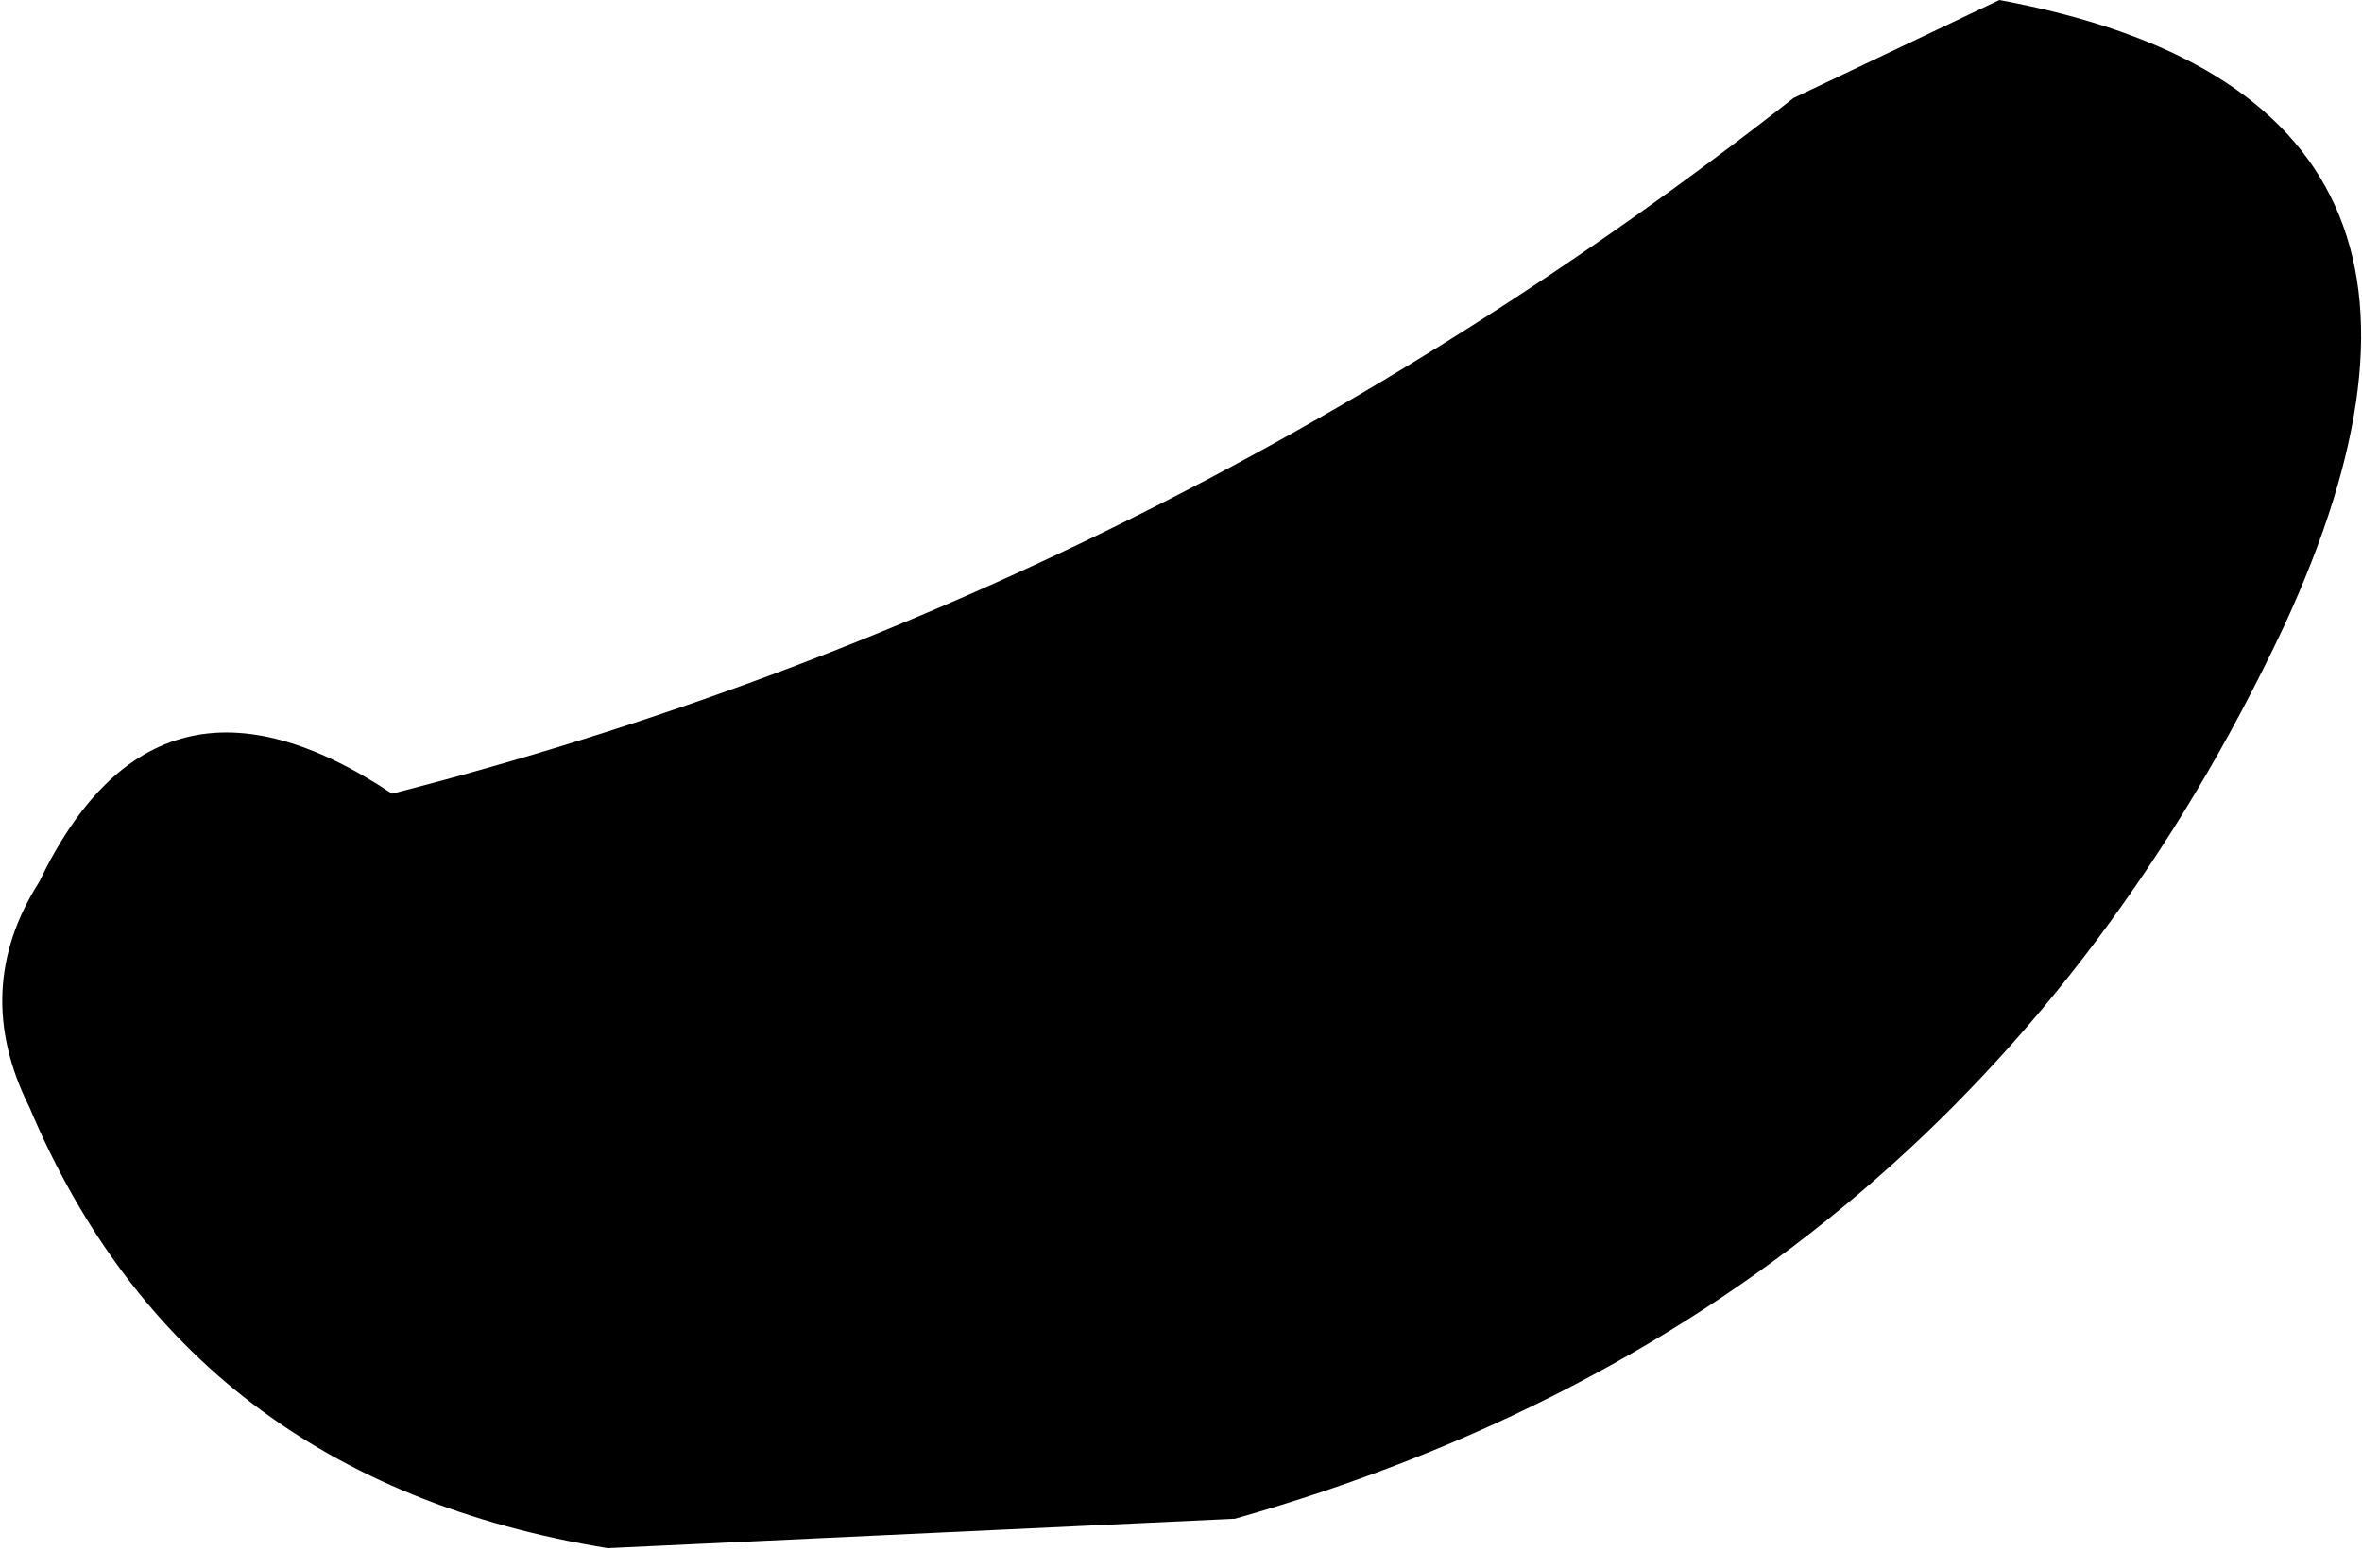
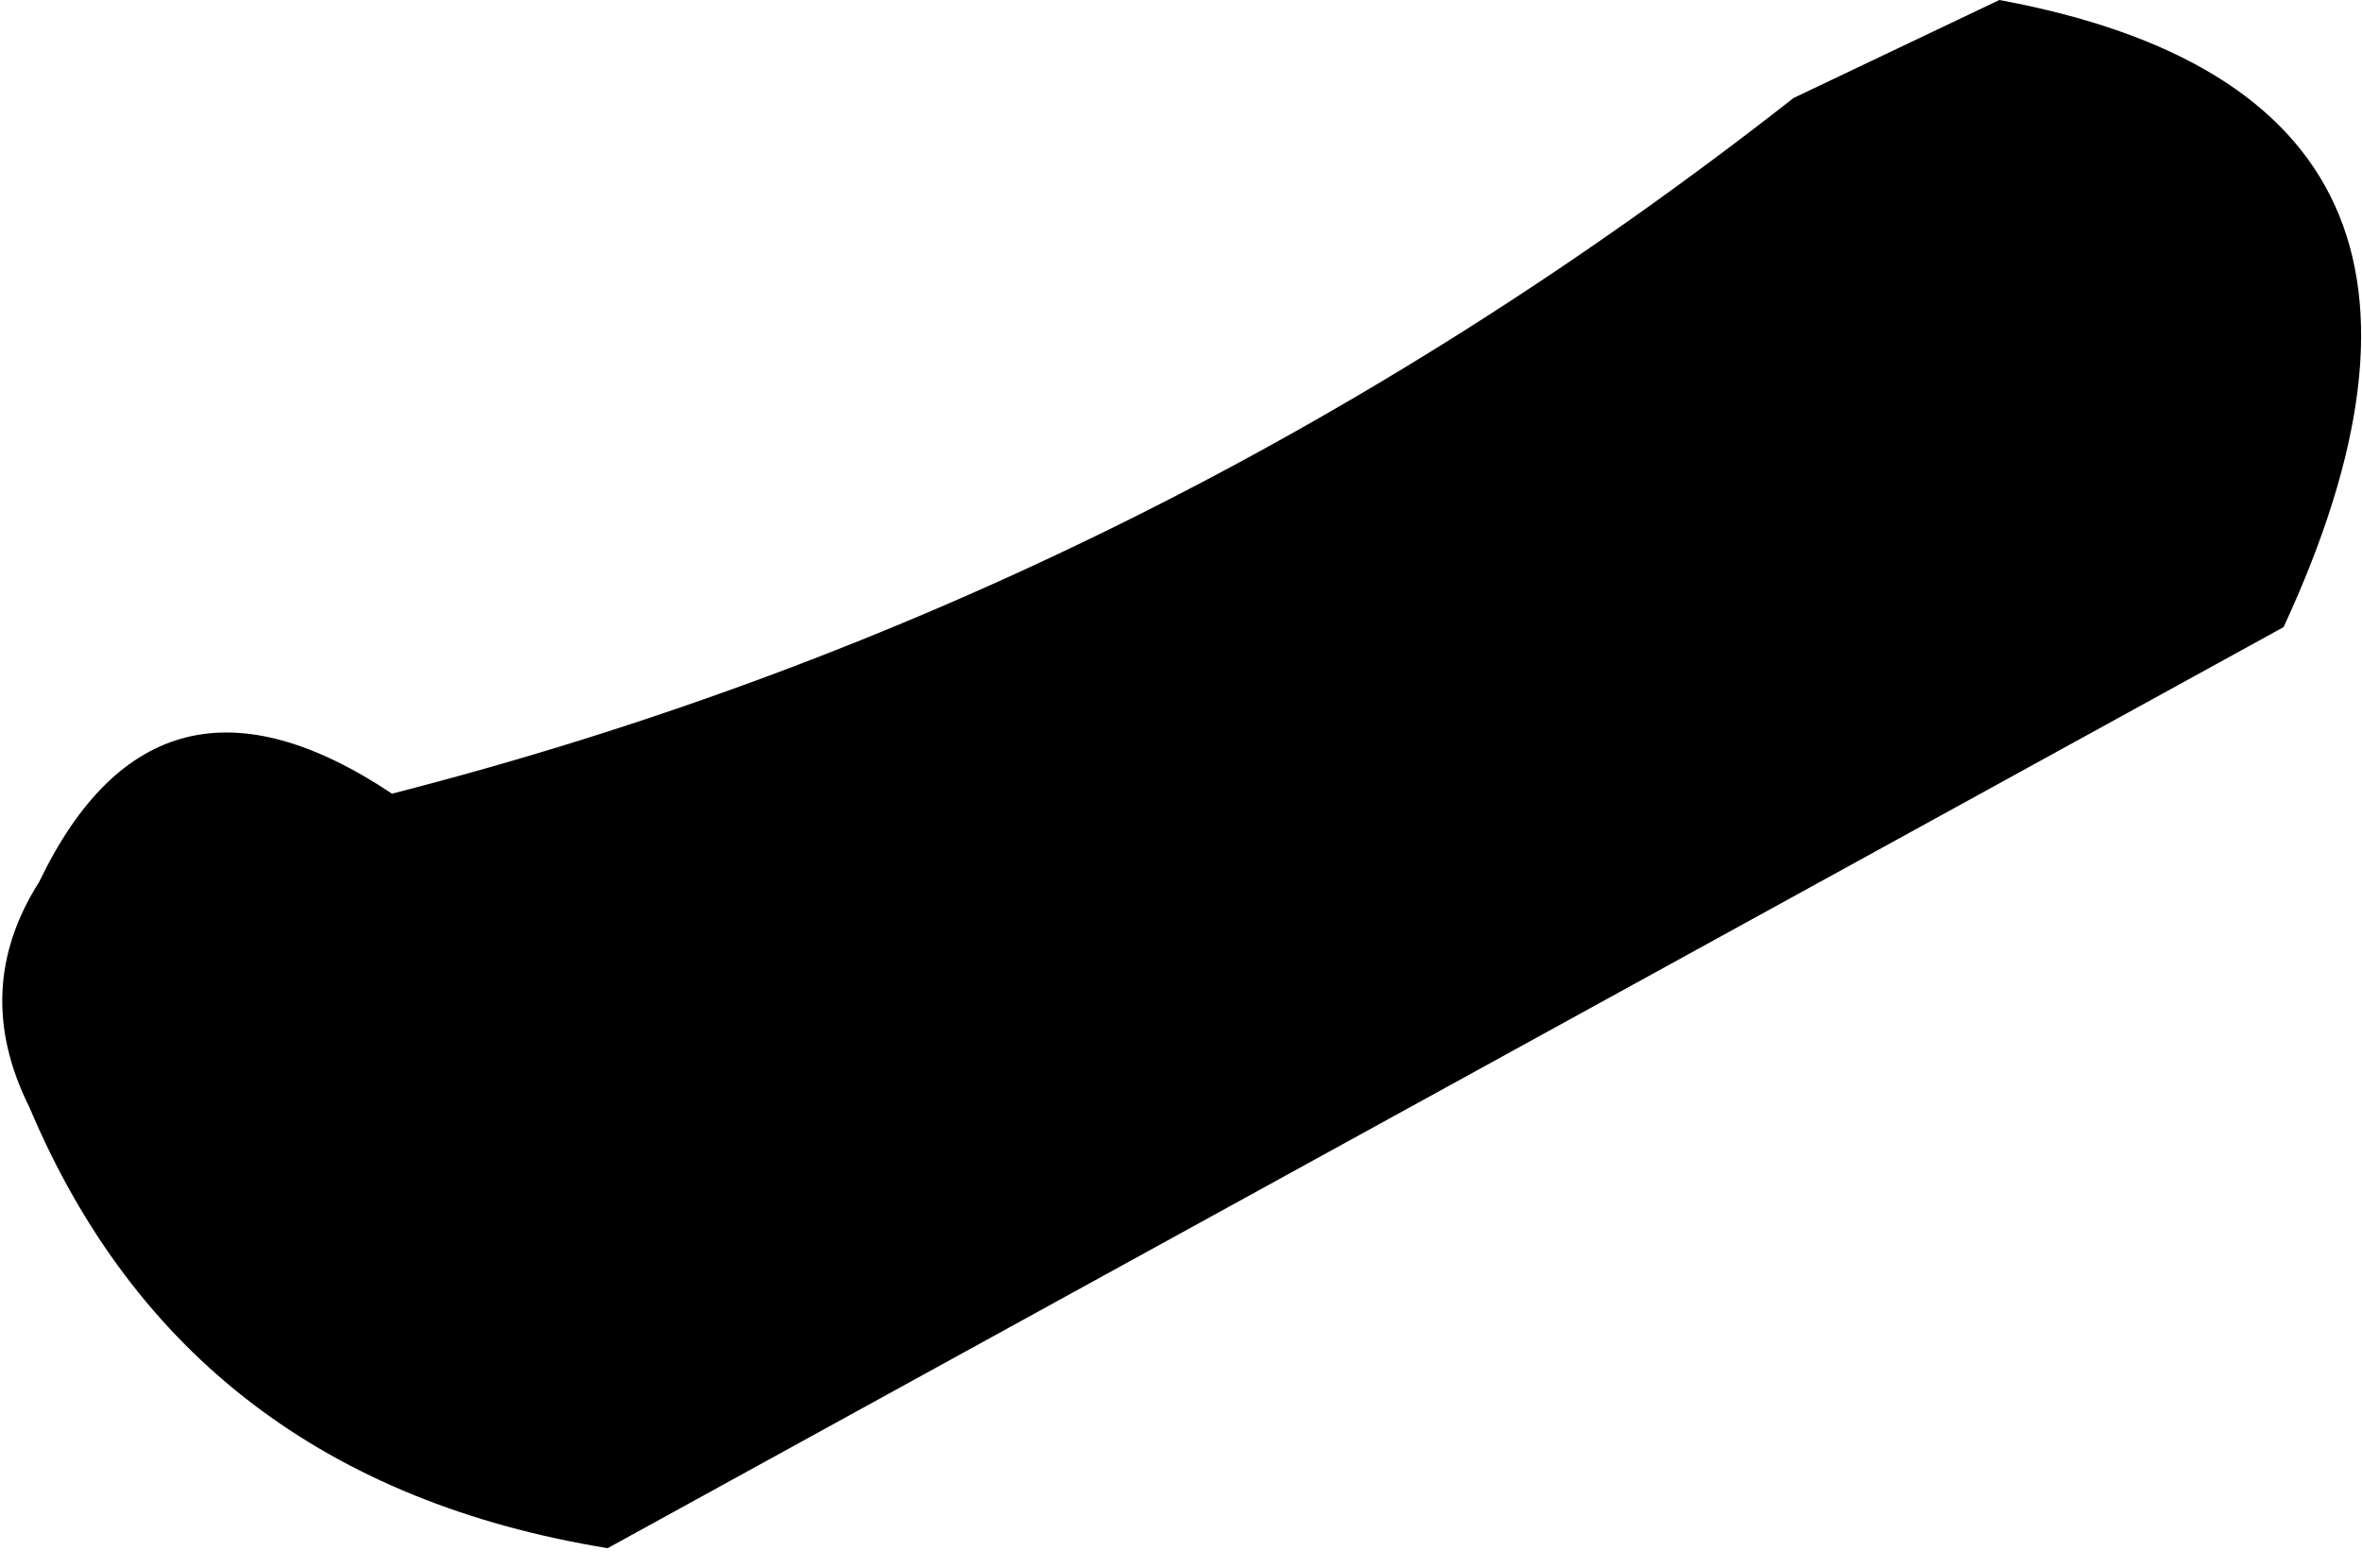
<svg xmlns="http://www.w3.org/2000/svg" height="8.0px" width="12.05px">
  <g transform="matrix(1.0, 0.0, 0.0, 1.0, 71.7, 28.5)">
-     <path d="M-60.05 -25.3 Q-61.7 -21.8 -65.4 -20.75 L-68.6 -20.6 Q-70.75 -20.95 -71.55 -22.85 -71.85 -23.45 -71.5 -24.0 -70.9 -25.25 -69.7 -24.45 -65.8 -25.45 -62.55 -28.0 L-61.5 -28.5 Q-58.8 -28.0 -60.05 -25.3" fill="#000000" fill-rule="evenodd" stroke="none" />
+     <path d="M-60.05 -25.3 L-68.6 -20.6 Q-70.75 -20.95 -71.55 -22.85 -71.85 -23.45 -71.5 -24.0 -70.9 -25.25 -69.7 -24.45 -65.8 -25.45 -62.55 -28.0 L-61.5 -28.5 Q-58.8 -28.0 -60.05 -25.3" fill="#000000" fill-rule="evenodd" stroke="none" />
  </g>
</svg>